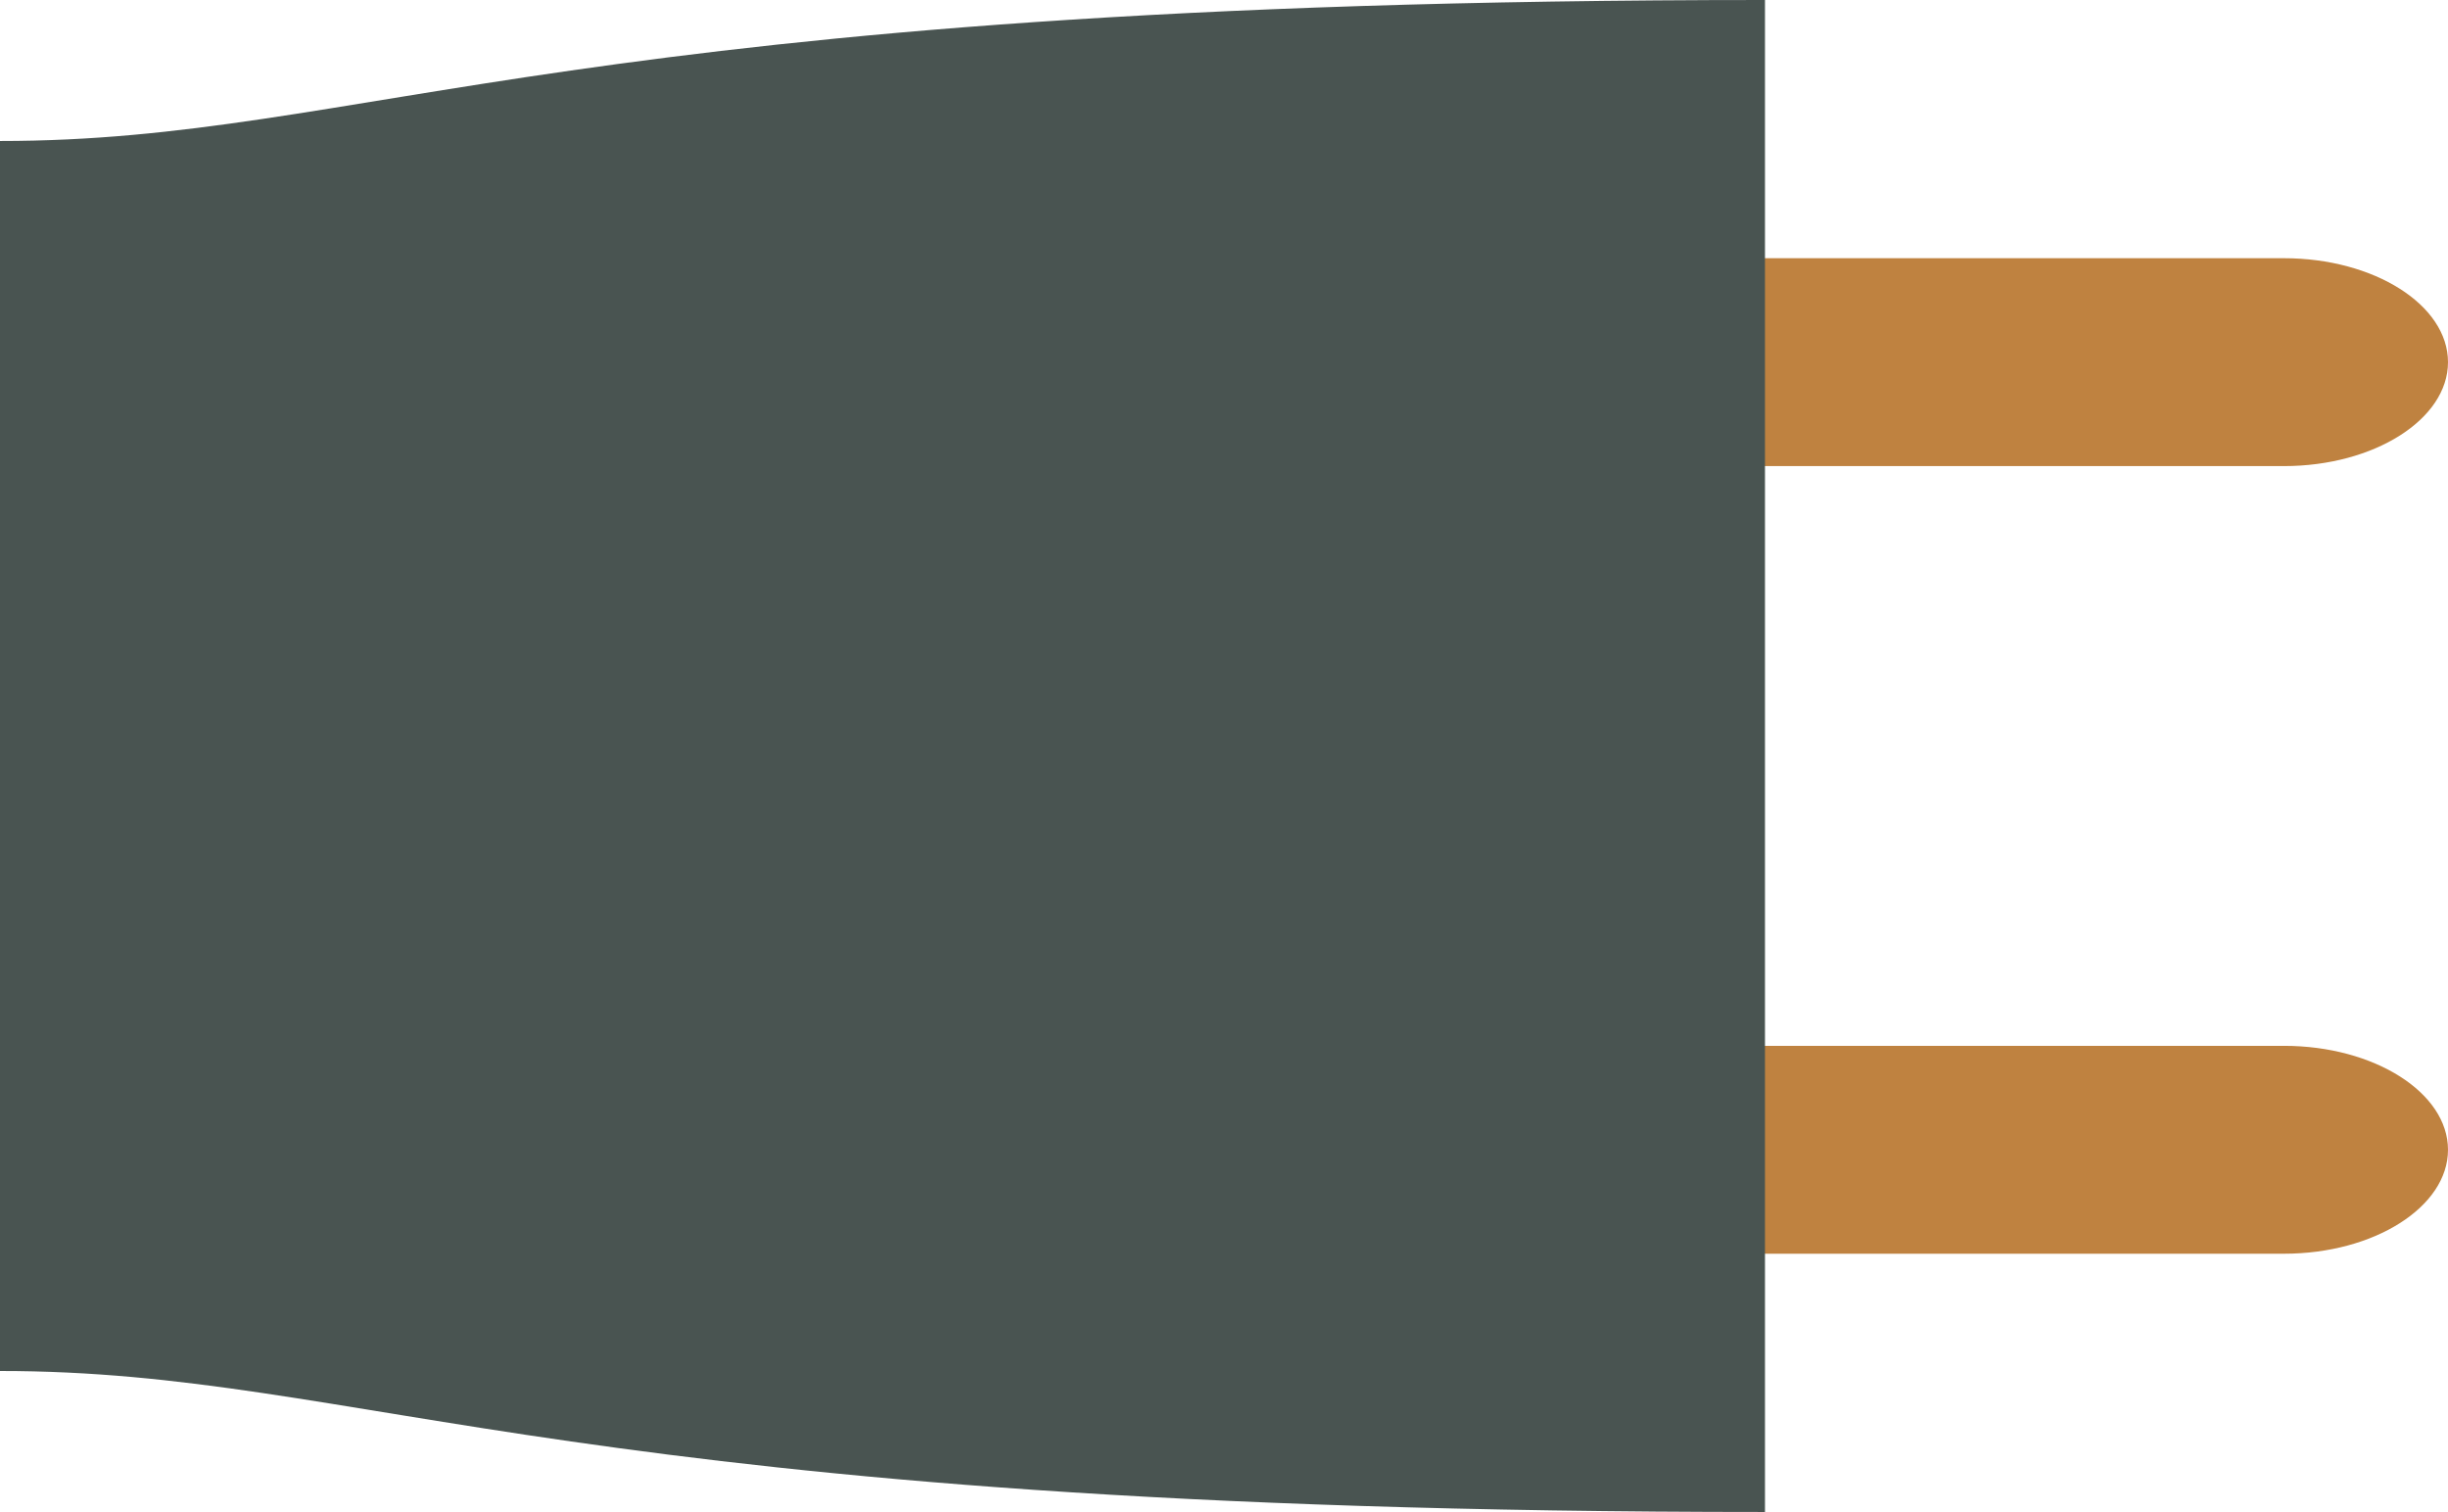
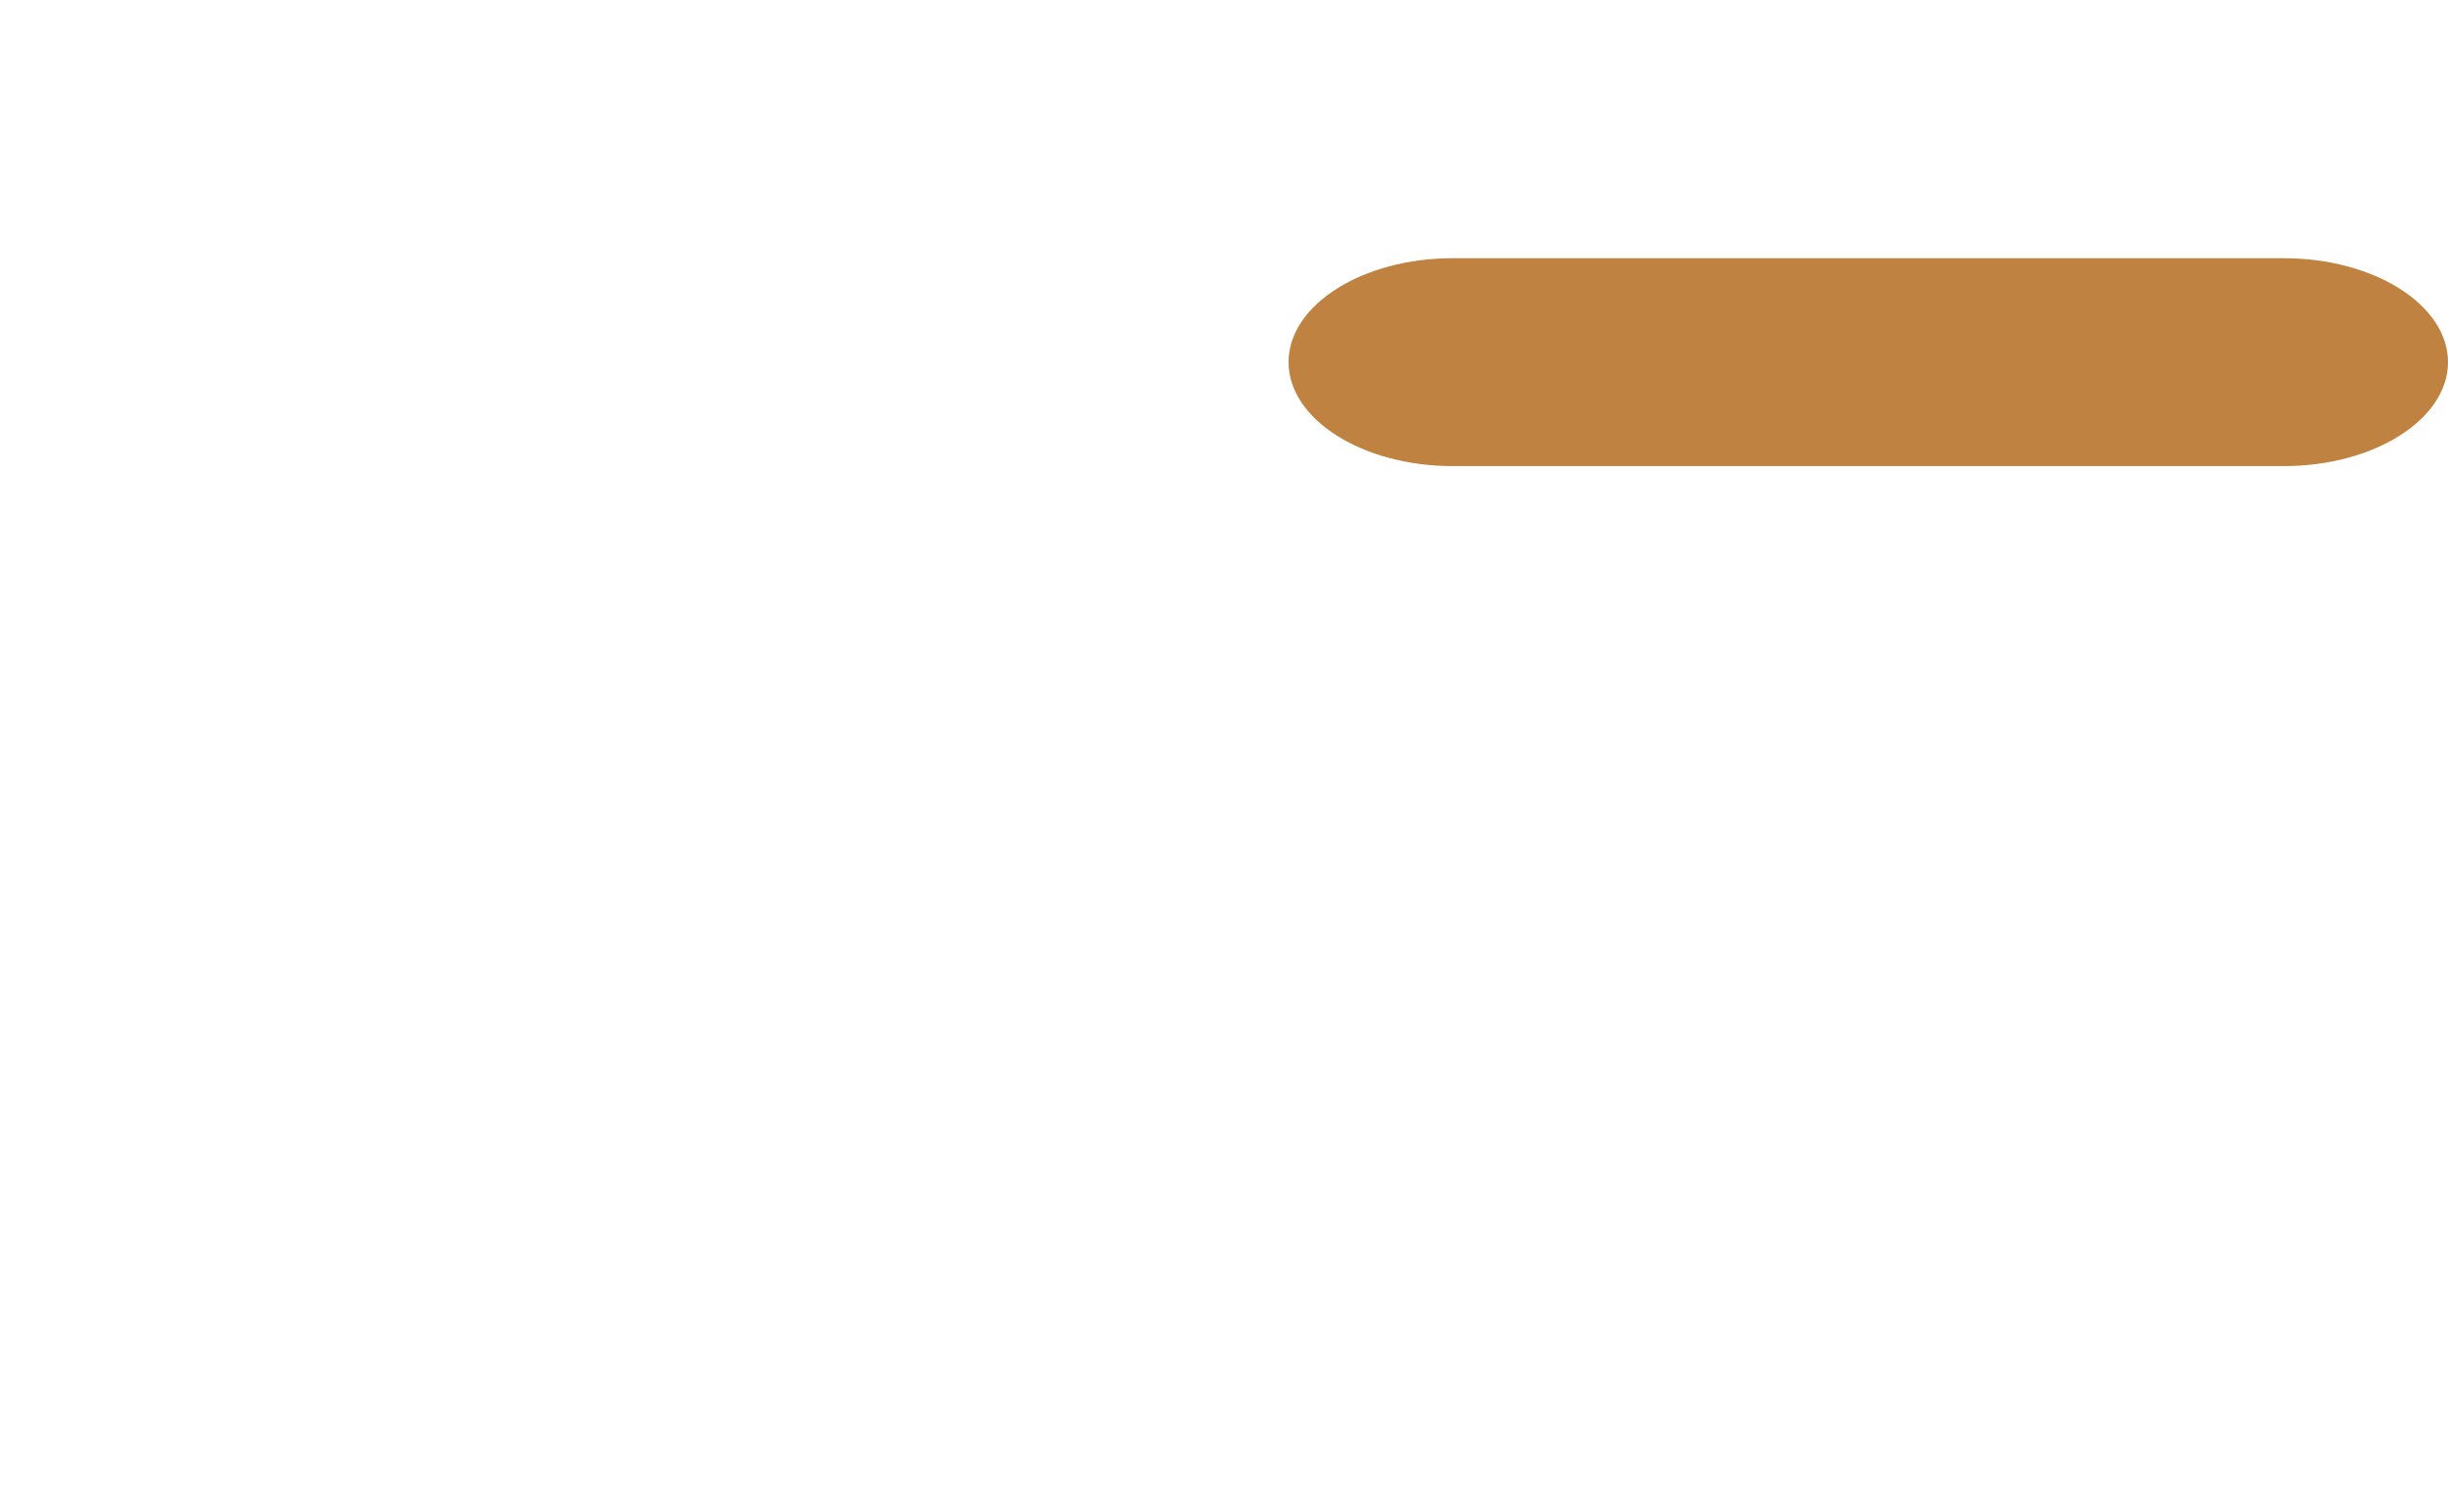
<svg xmlns="http://www.w3.org/2000/svg" version="1.1" id="レイヤー_1" x="0px" y="0px" width="240px" height="148.223px" viewBox="0 0 240 148.223" style="enable-background:new 0 0 240 148.223;" xml:space="preserve">
  <g>
    <g>
      <path style="fill:#BF8240;" d="M240,35.502c0,5.604-7.239,10.19-16.084,10.19h-81.501c-8.85,0-16.087-4.587-16.087-10.19    s7.237-10.189,16.087-10.189h81.501C232.761,25.313,240,29.898,240,35.502z" />
-       <path style="fill:#BF8240;" d="M240,112.715c0,5.604-7.239,10.19-16.084,10.19h-81.501c-8.85,0-16.087-4.587-16.087-10.19    s7.237-10.19,16.087-10.19h81.501C232.761,102.524,240,107.111,240,112.715z" />
    </g>
-     <path style="fill:#495451;" d="M0,13.822v60.289V134.4c36.066,0,55.552,13.822,173.037,13.822V74.111V0   C55.552,0,36.066,13.822,0,13.822z" />
  </g>
</svg>